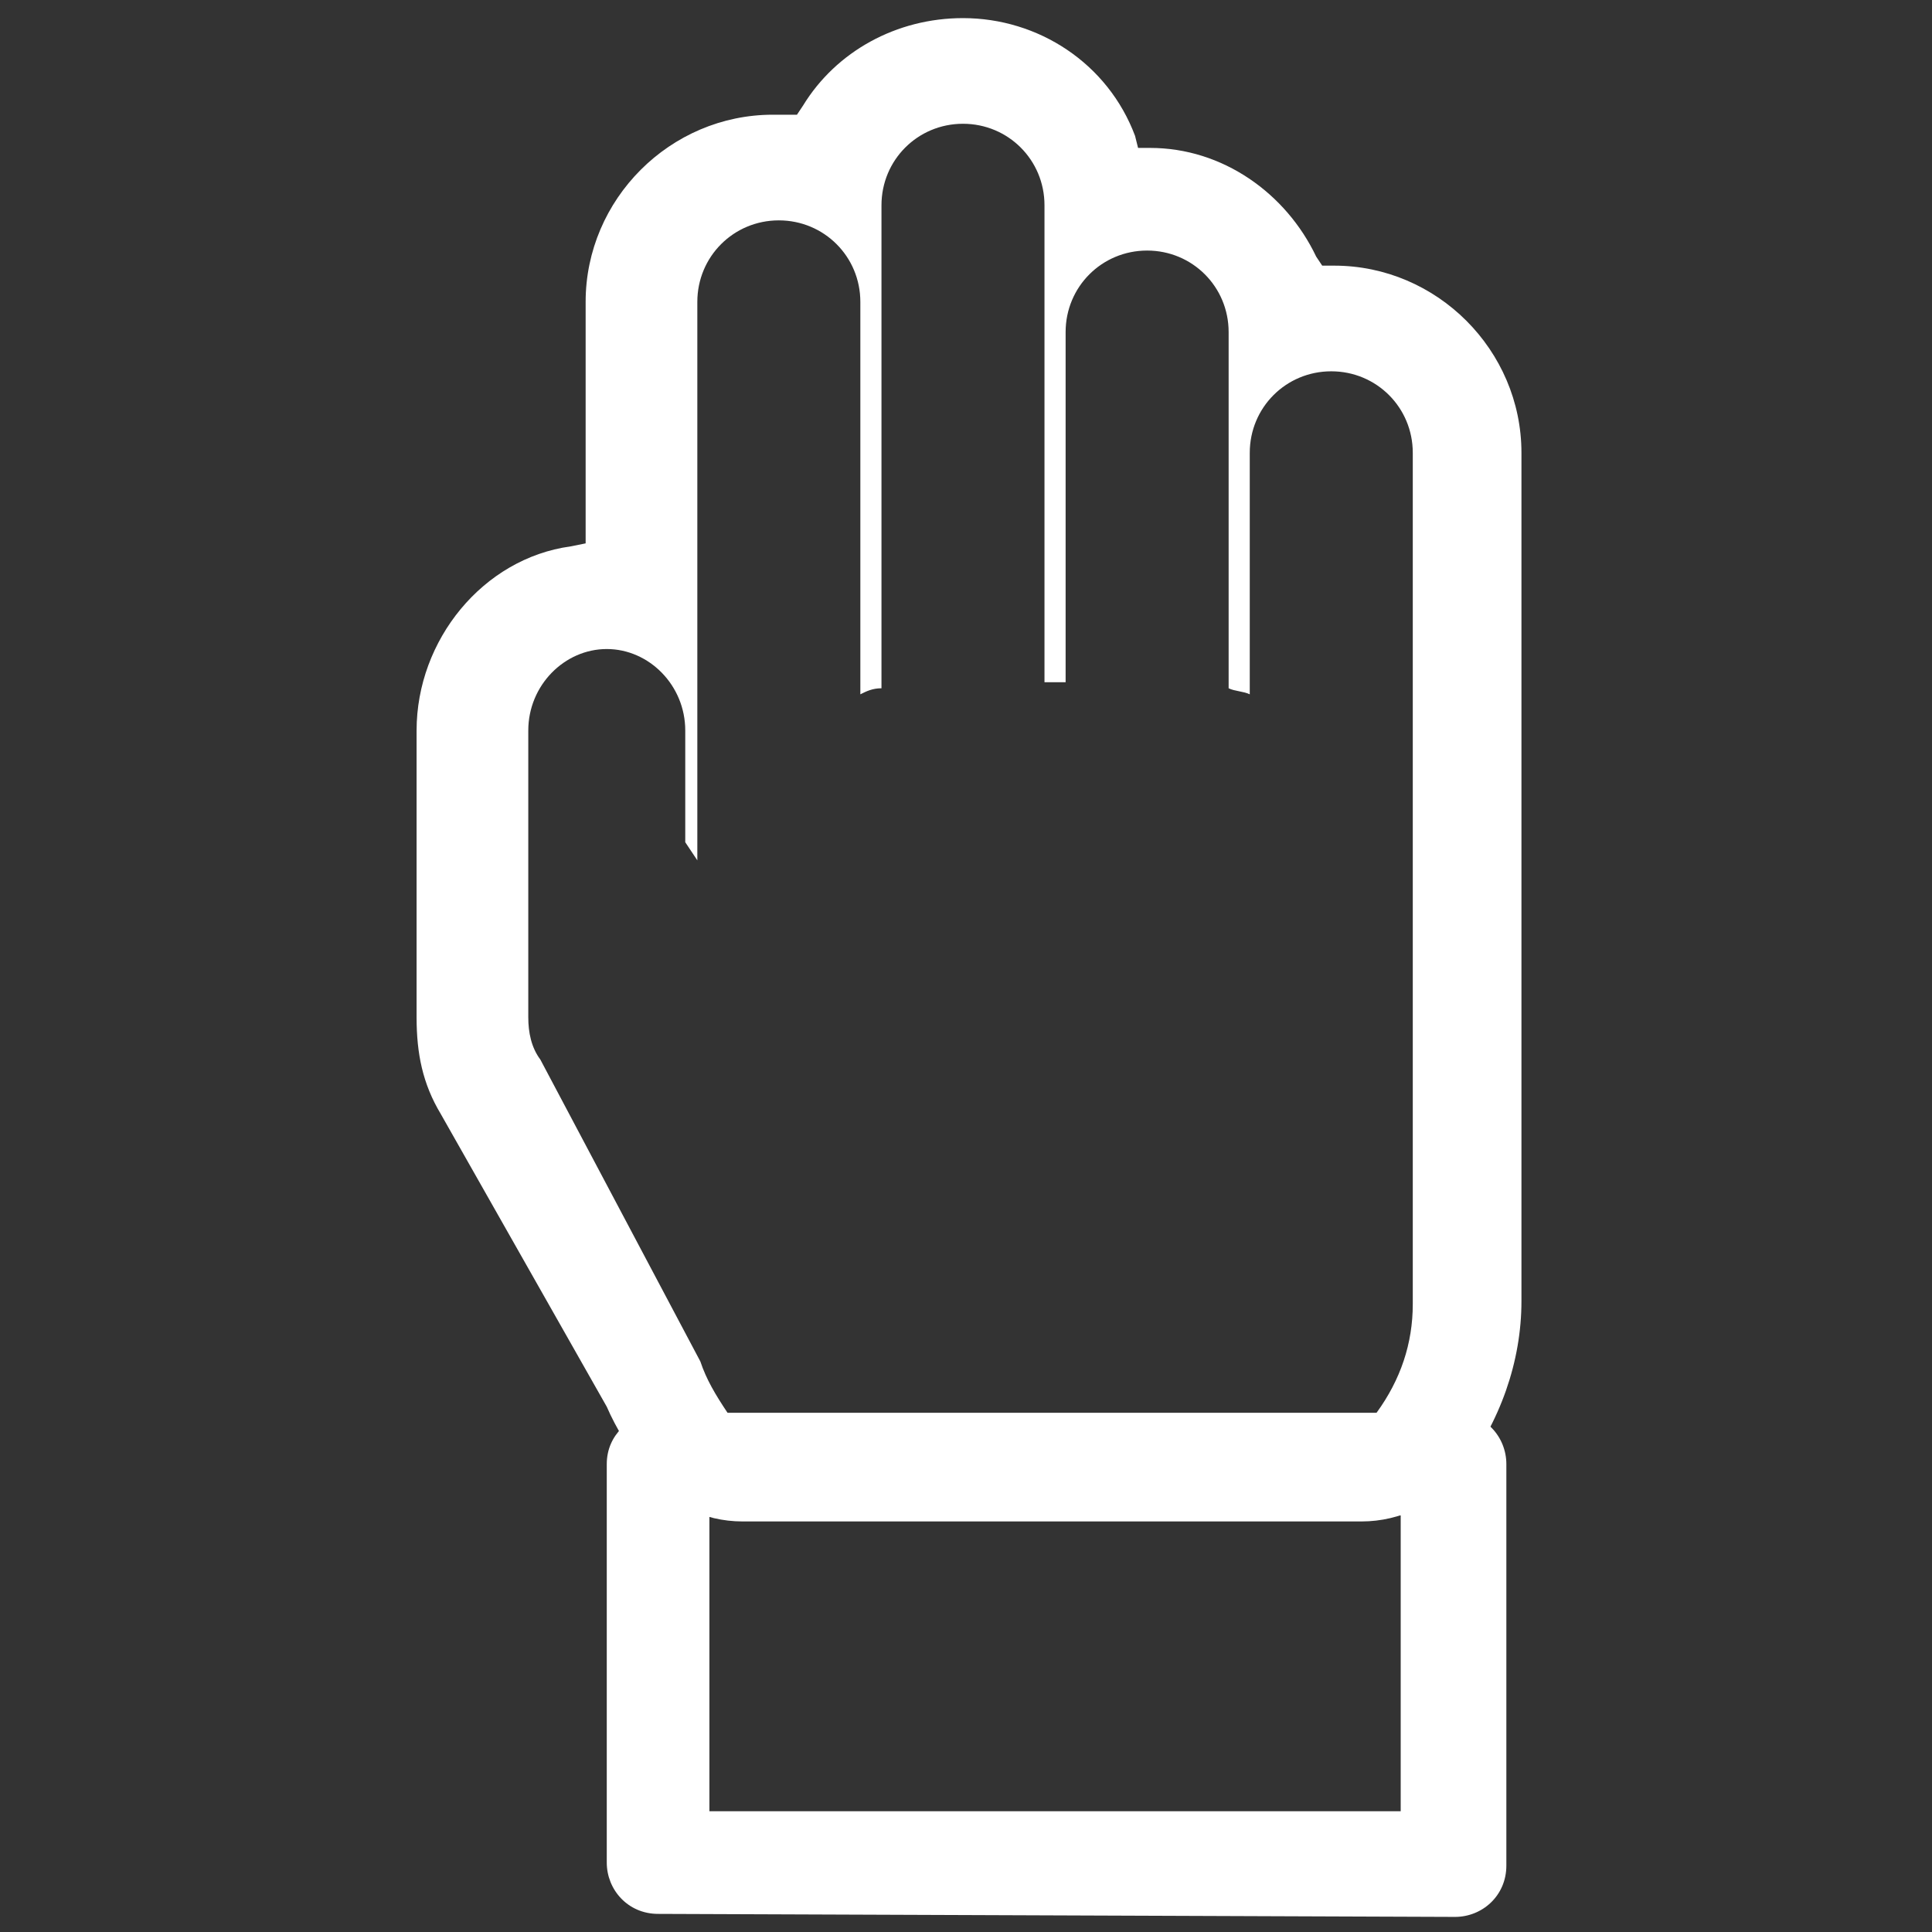
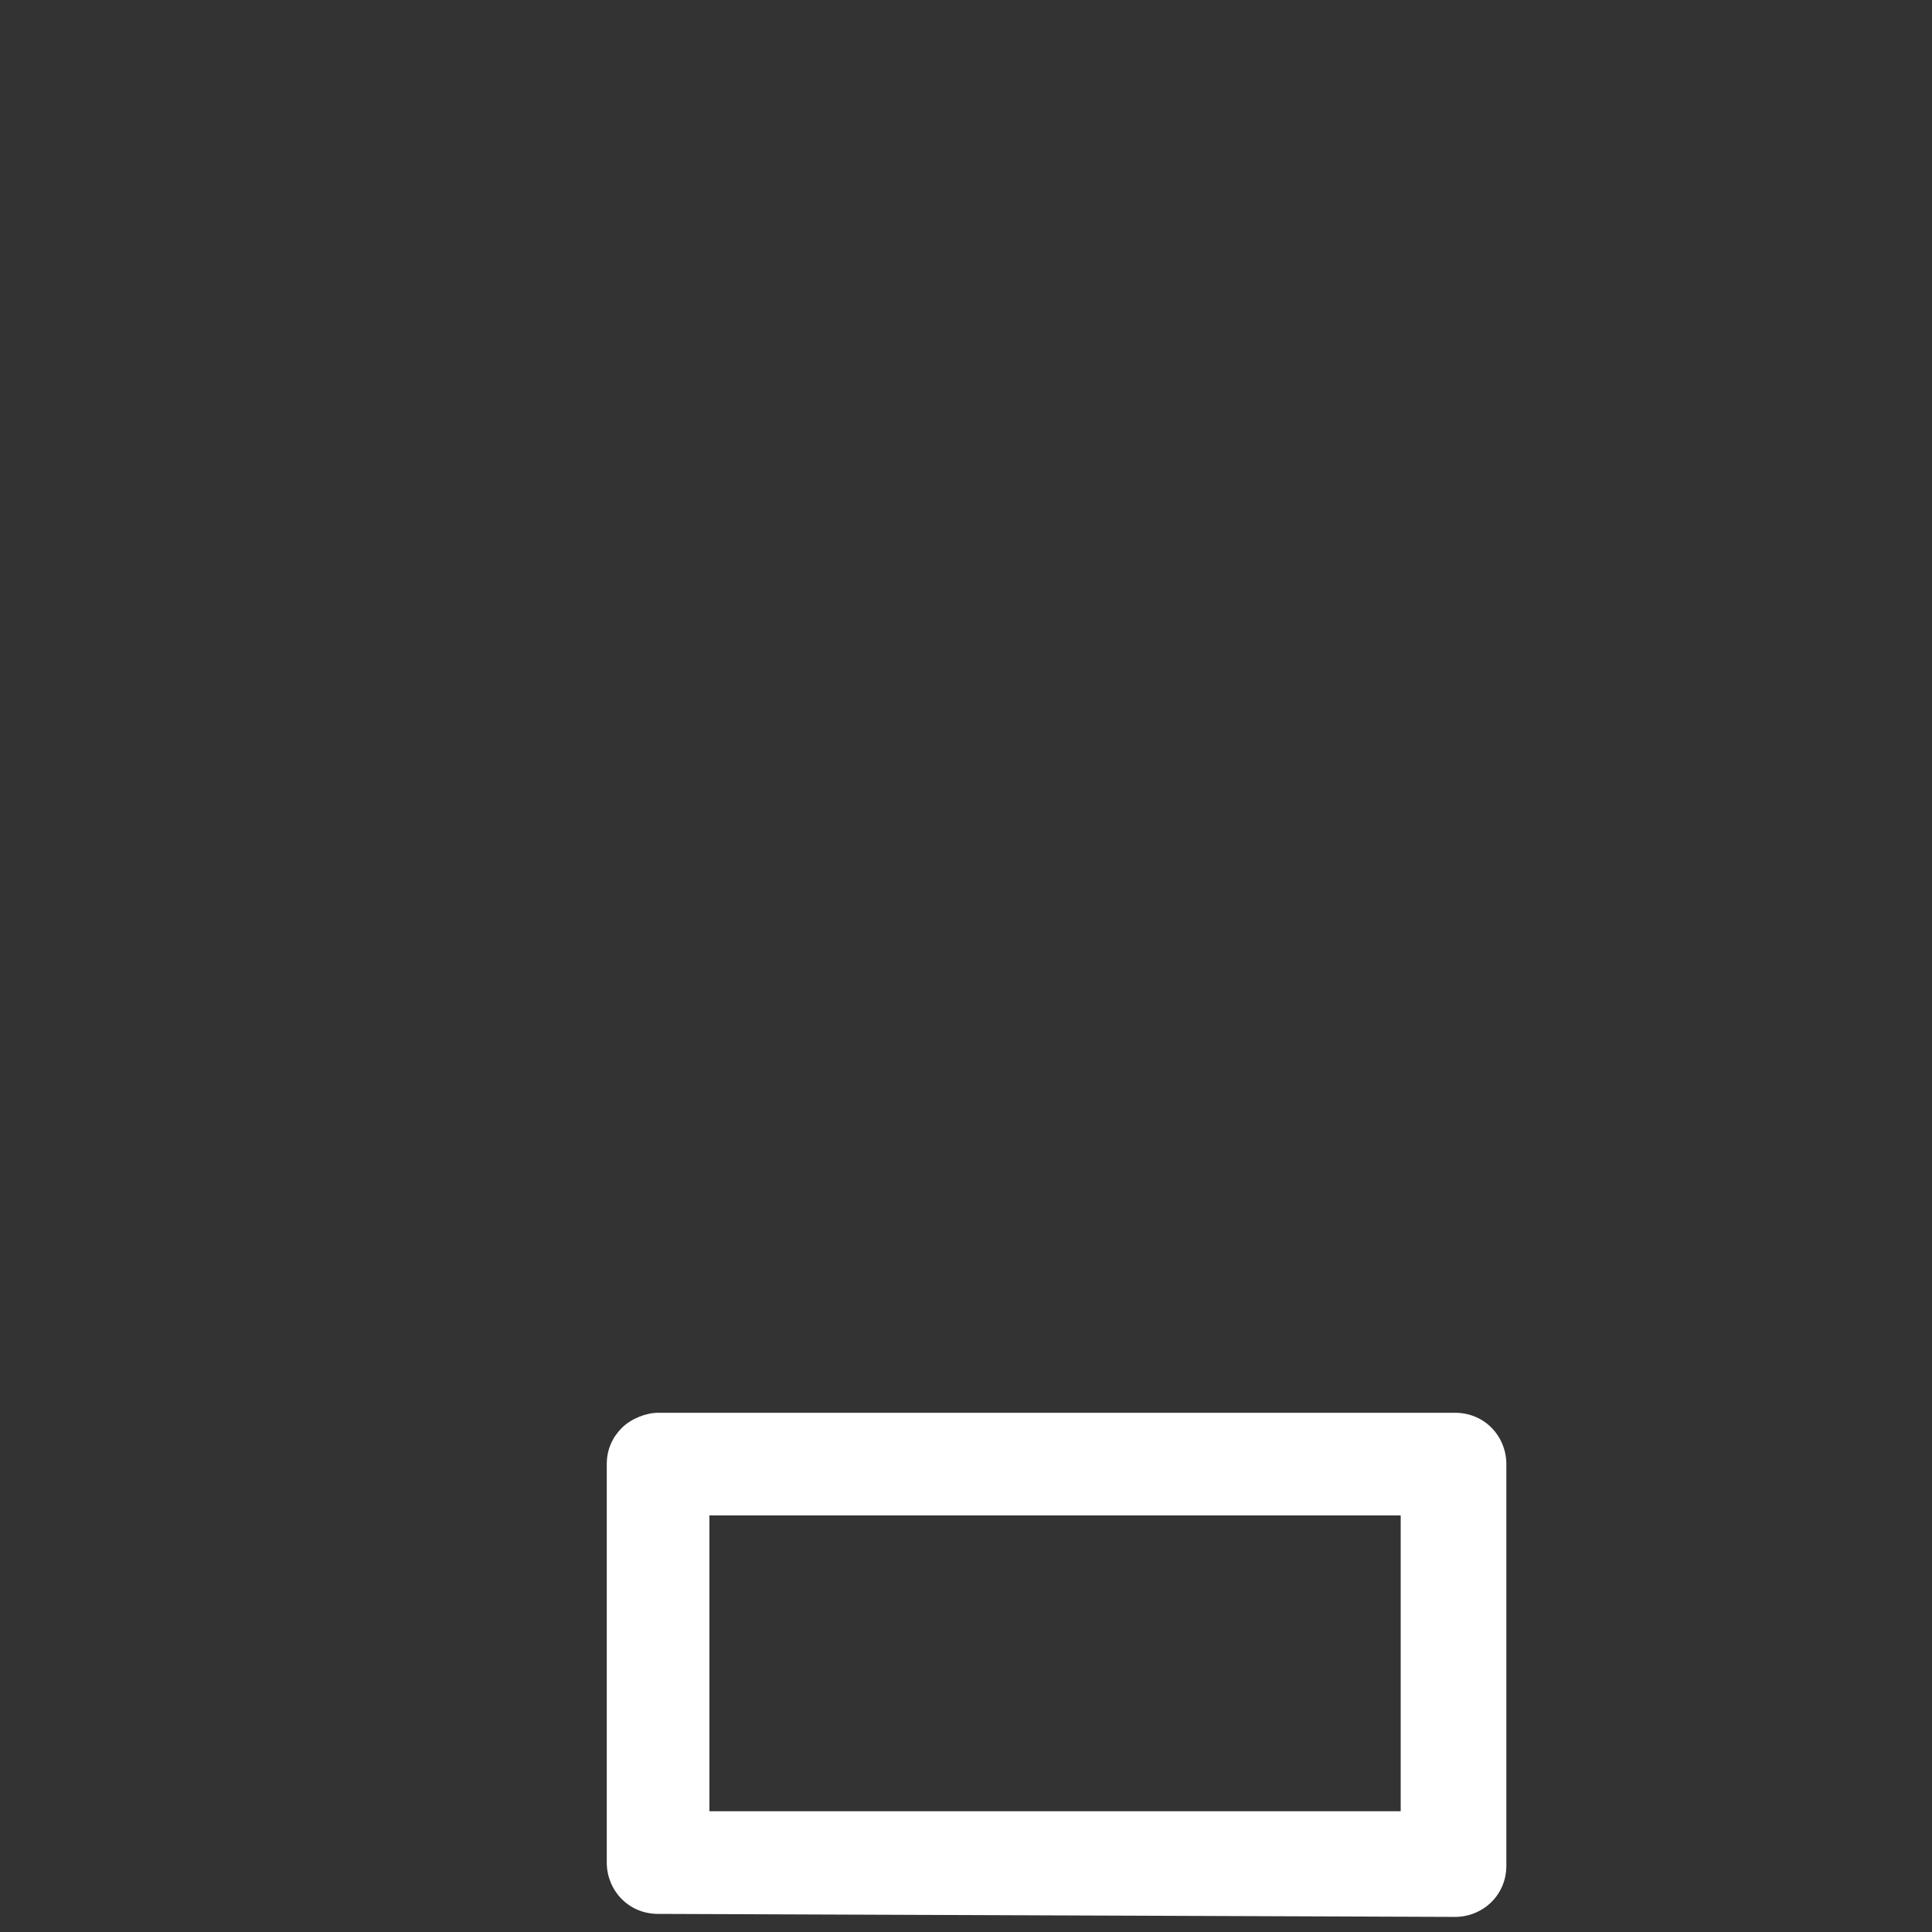
<svg xmlns="http://www.w3.org/2000/svg" version="1.1" id="icon" x="0px" y="0px" width="64px" height="64px" viewBox="0 0 64 64" xml:space="preserve">
  <rect x="0" y="0" width="64" height="64" fill="#333333" stroke="none" />
  <style type="text/css">.st0{fill:#FFFFFF;}</style>
  <g id="XMLID_27_">
    <path id="XMLID_35_" class="st0" d="M21.8 63.4c-1 0-1.7-.8-1.7-1.7V48.5c0-.5.2-.9.5-1.2.3-.3.8-.5 1.2-.5h26.4c1 0 1.7.8 1.7 1.7v13.3c0 1-.8 1.7-1.7 1.7l-26.4-.1zm1.7-13.2V60h22.9v-9.8H23.5z" />
-     <path id="XMLID_30_" class="st0" d="M24.6 50.4c-1.3 0-2.5-.6-3.2-1.6-.5-.7-1-1.5-1.3-2.2l-5.5-9.7c-.6-1-.8-2-.8-3.2v-9.5c0-3 2.2-5.7 5.1-6.1l.5-.1v-8c0-3.4 2.8-6.2 6.2-6.2h.8l.2-.3C27.7 1.7 29.7.6 31.9.6c2.5 0 4.8 1.5 5.7 3.9l.1.4h.4c2.4 0 4.5 1.5 5.5 3.6l.2.3h.4c3.4 0 6.2 2.8 6.2 6.2v28.1c0 2-.7 4-2 5.7-.8 1-2 1.6-3.3 1.6H24.6zm-1.4-5.3c.2.6.5 1.1.9 1.7l.2.2h21.1l.2-.2c.8-1.1 1.2-2.3 1.2-3.6V15c0-1.5-1.2-2.7-2.7-2.7-1.5 0-2.7 1.2-2.7 2.7v8c-.2-.1-.5-.1-.7-.2V11c0-1.5-1.2-2.7-2.7-2.7-1.5 0-2.7 1.2-2.7 2.7v11.6h-.7V6.8c0-1.5-1.2-2.7-2.7-2.7-1.5 0-2.7 1.2-2.7 2.7v16c-.3 0-.5.1-.7.2V10c0-1.5-1.2-2.7-2.7-2.7-1.5 0-2.7 1.2-2.7 2.7v18.5l-.4-.6v-3.7c0-1.5-1.2-2.7-2.6-2.7-1.4 0-2.6 1.2-2.6 2.7v9.5c0 .5.1 1 .4 1.4l5.3 10z" />
  </g>
</svg>